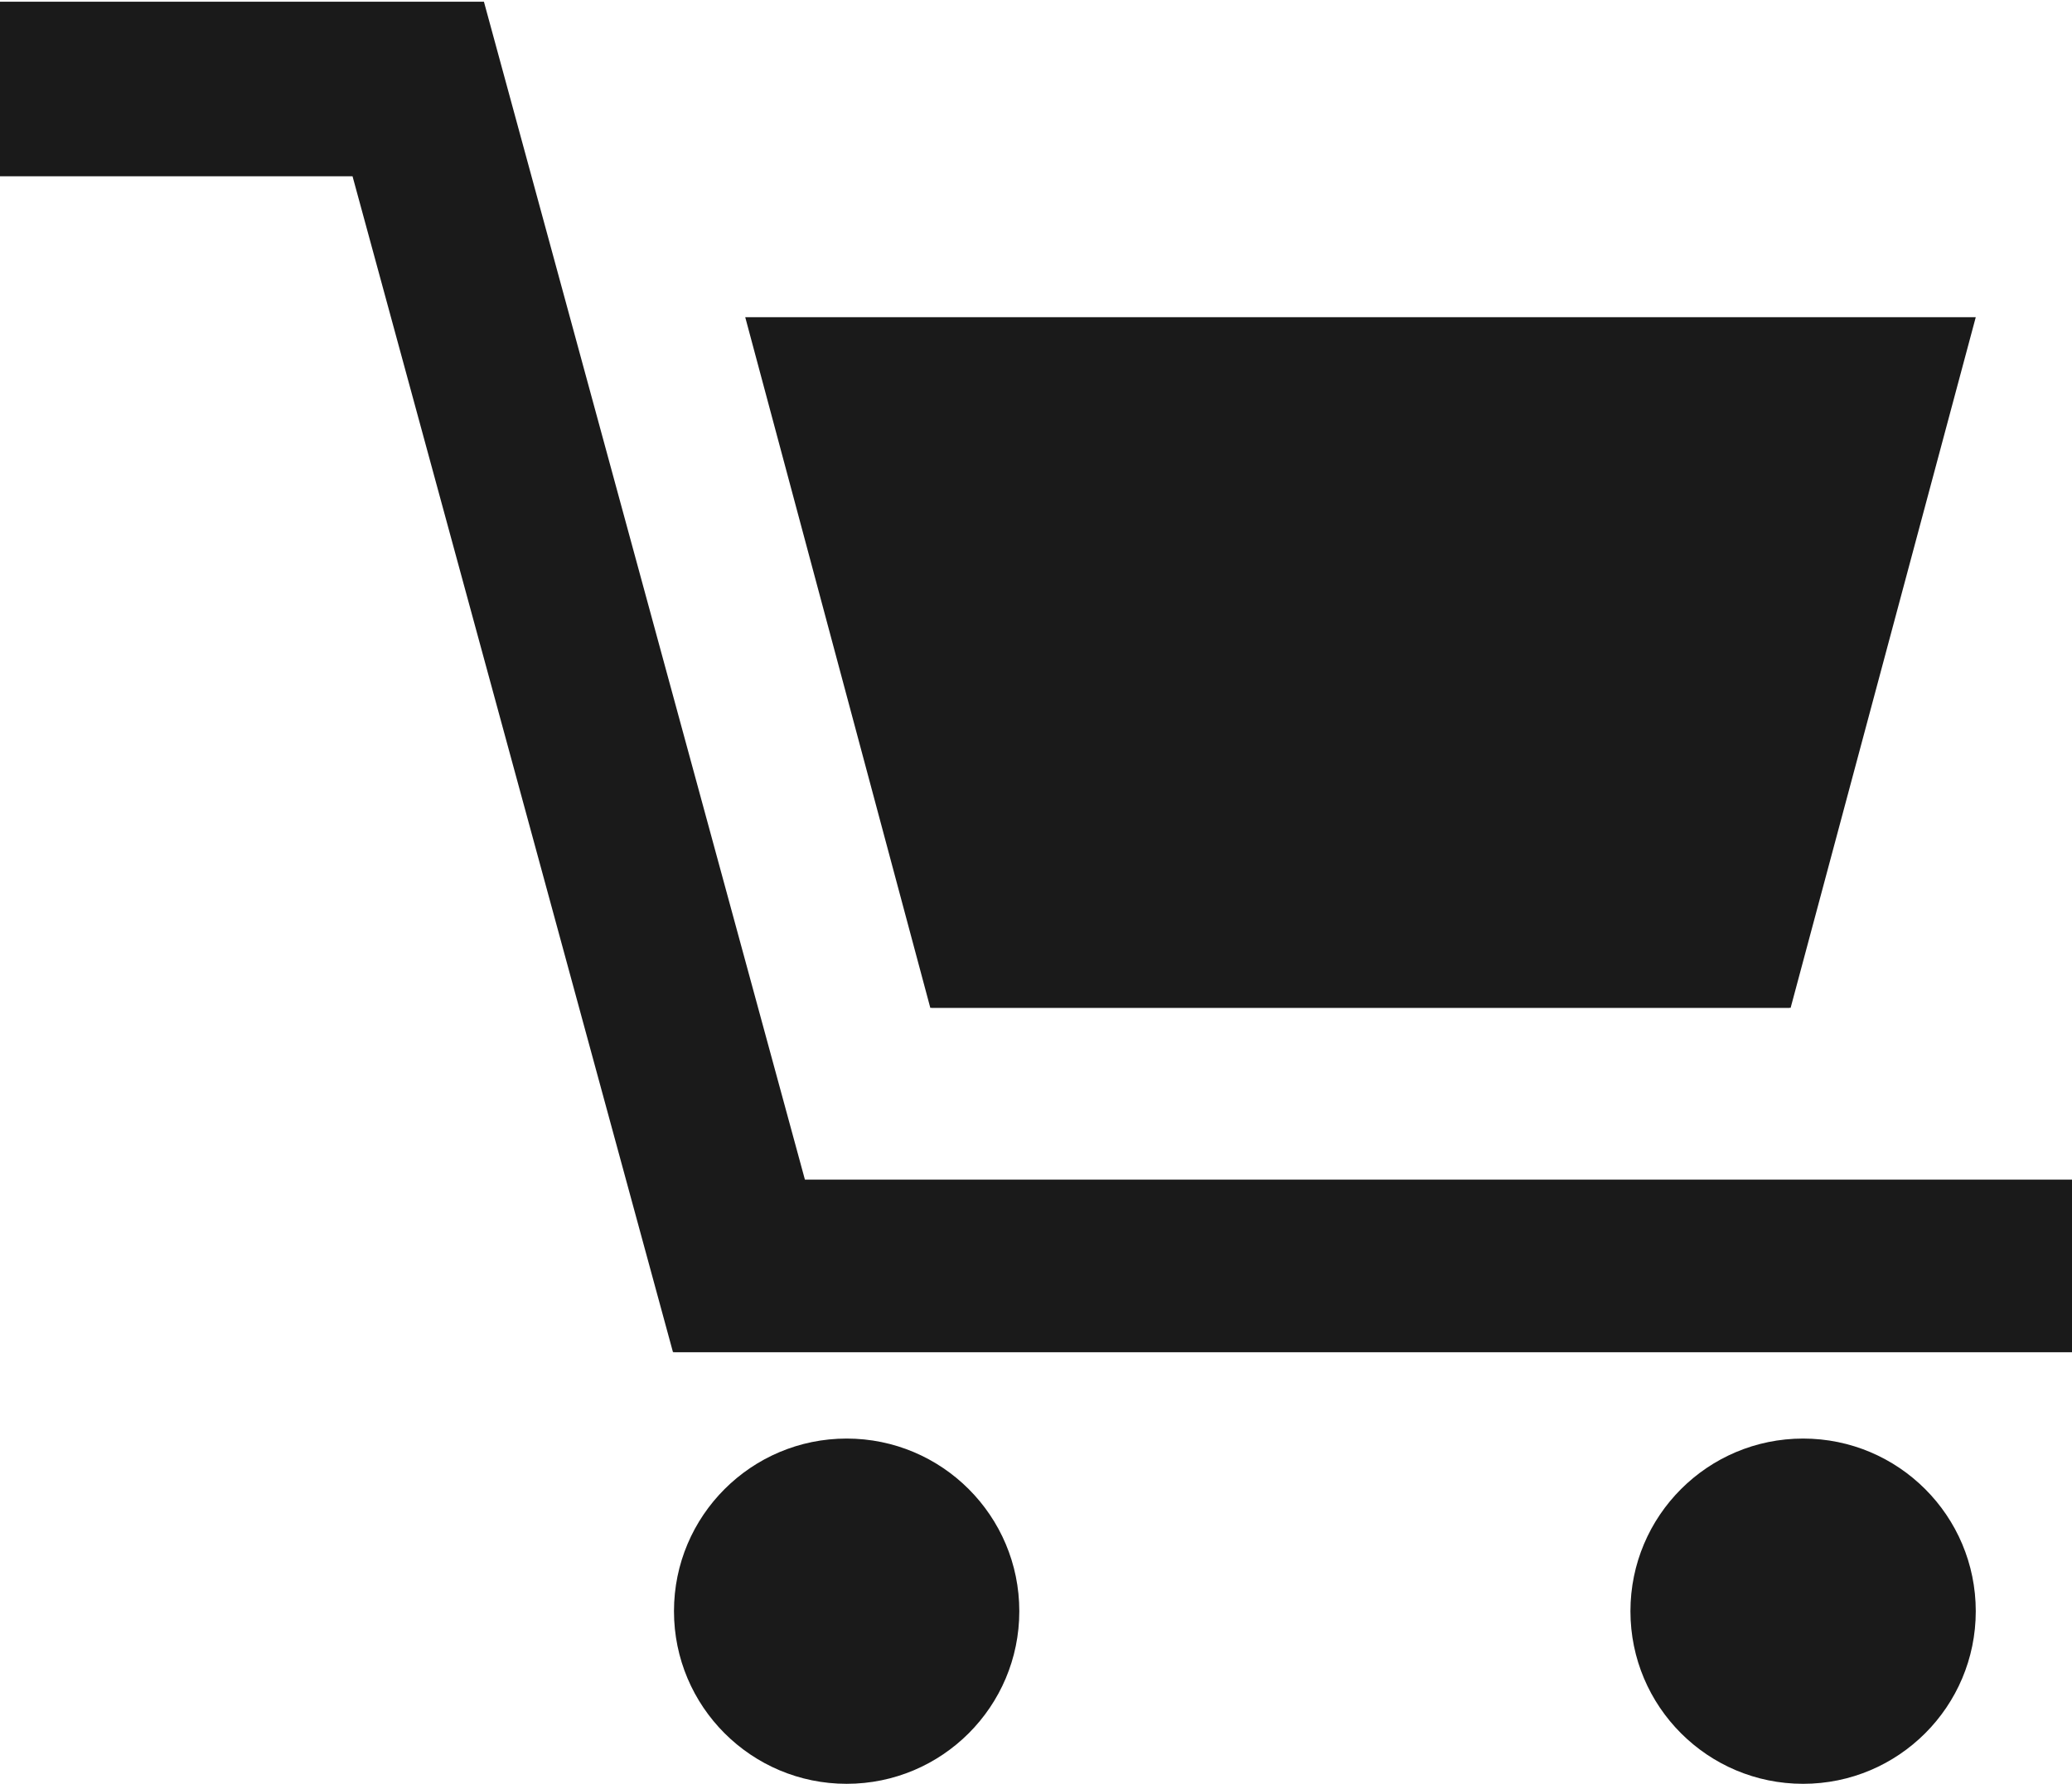
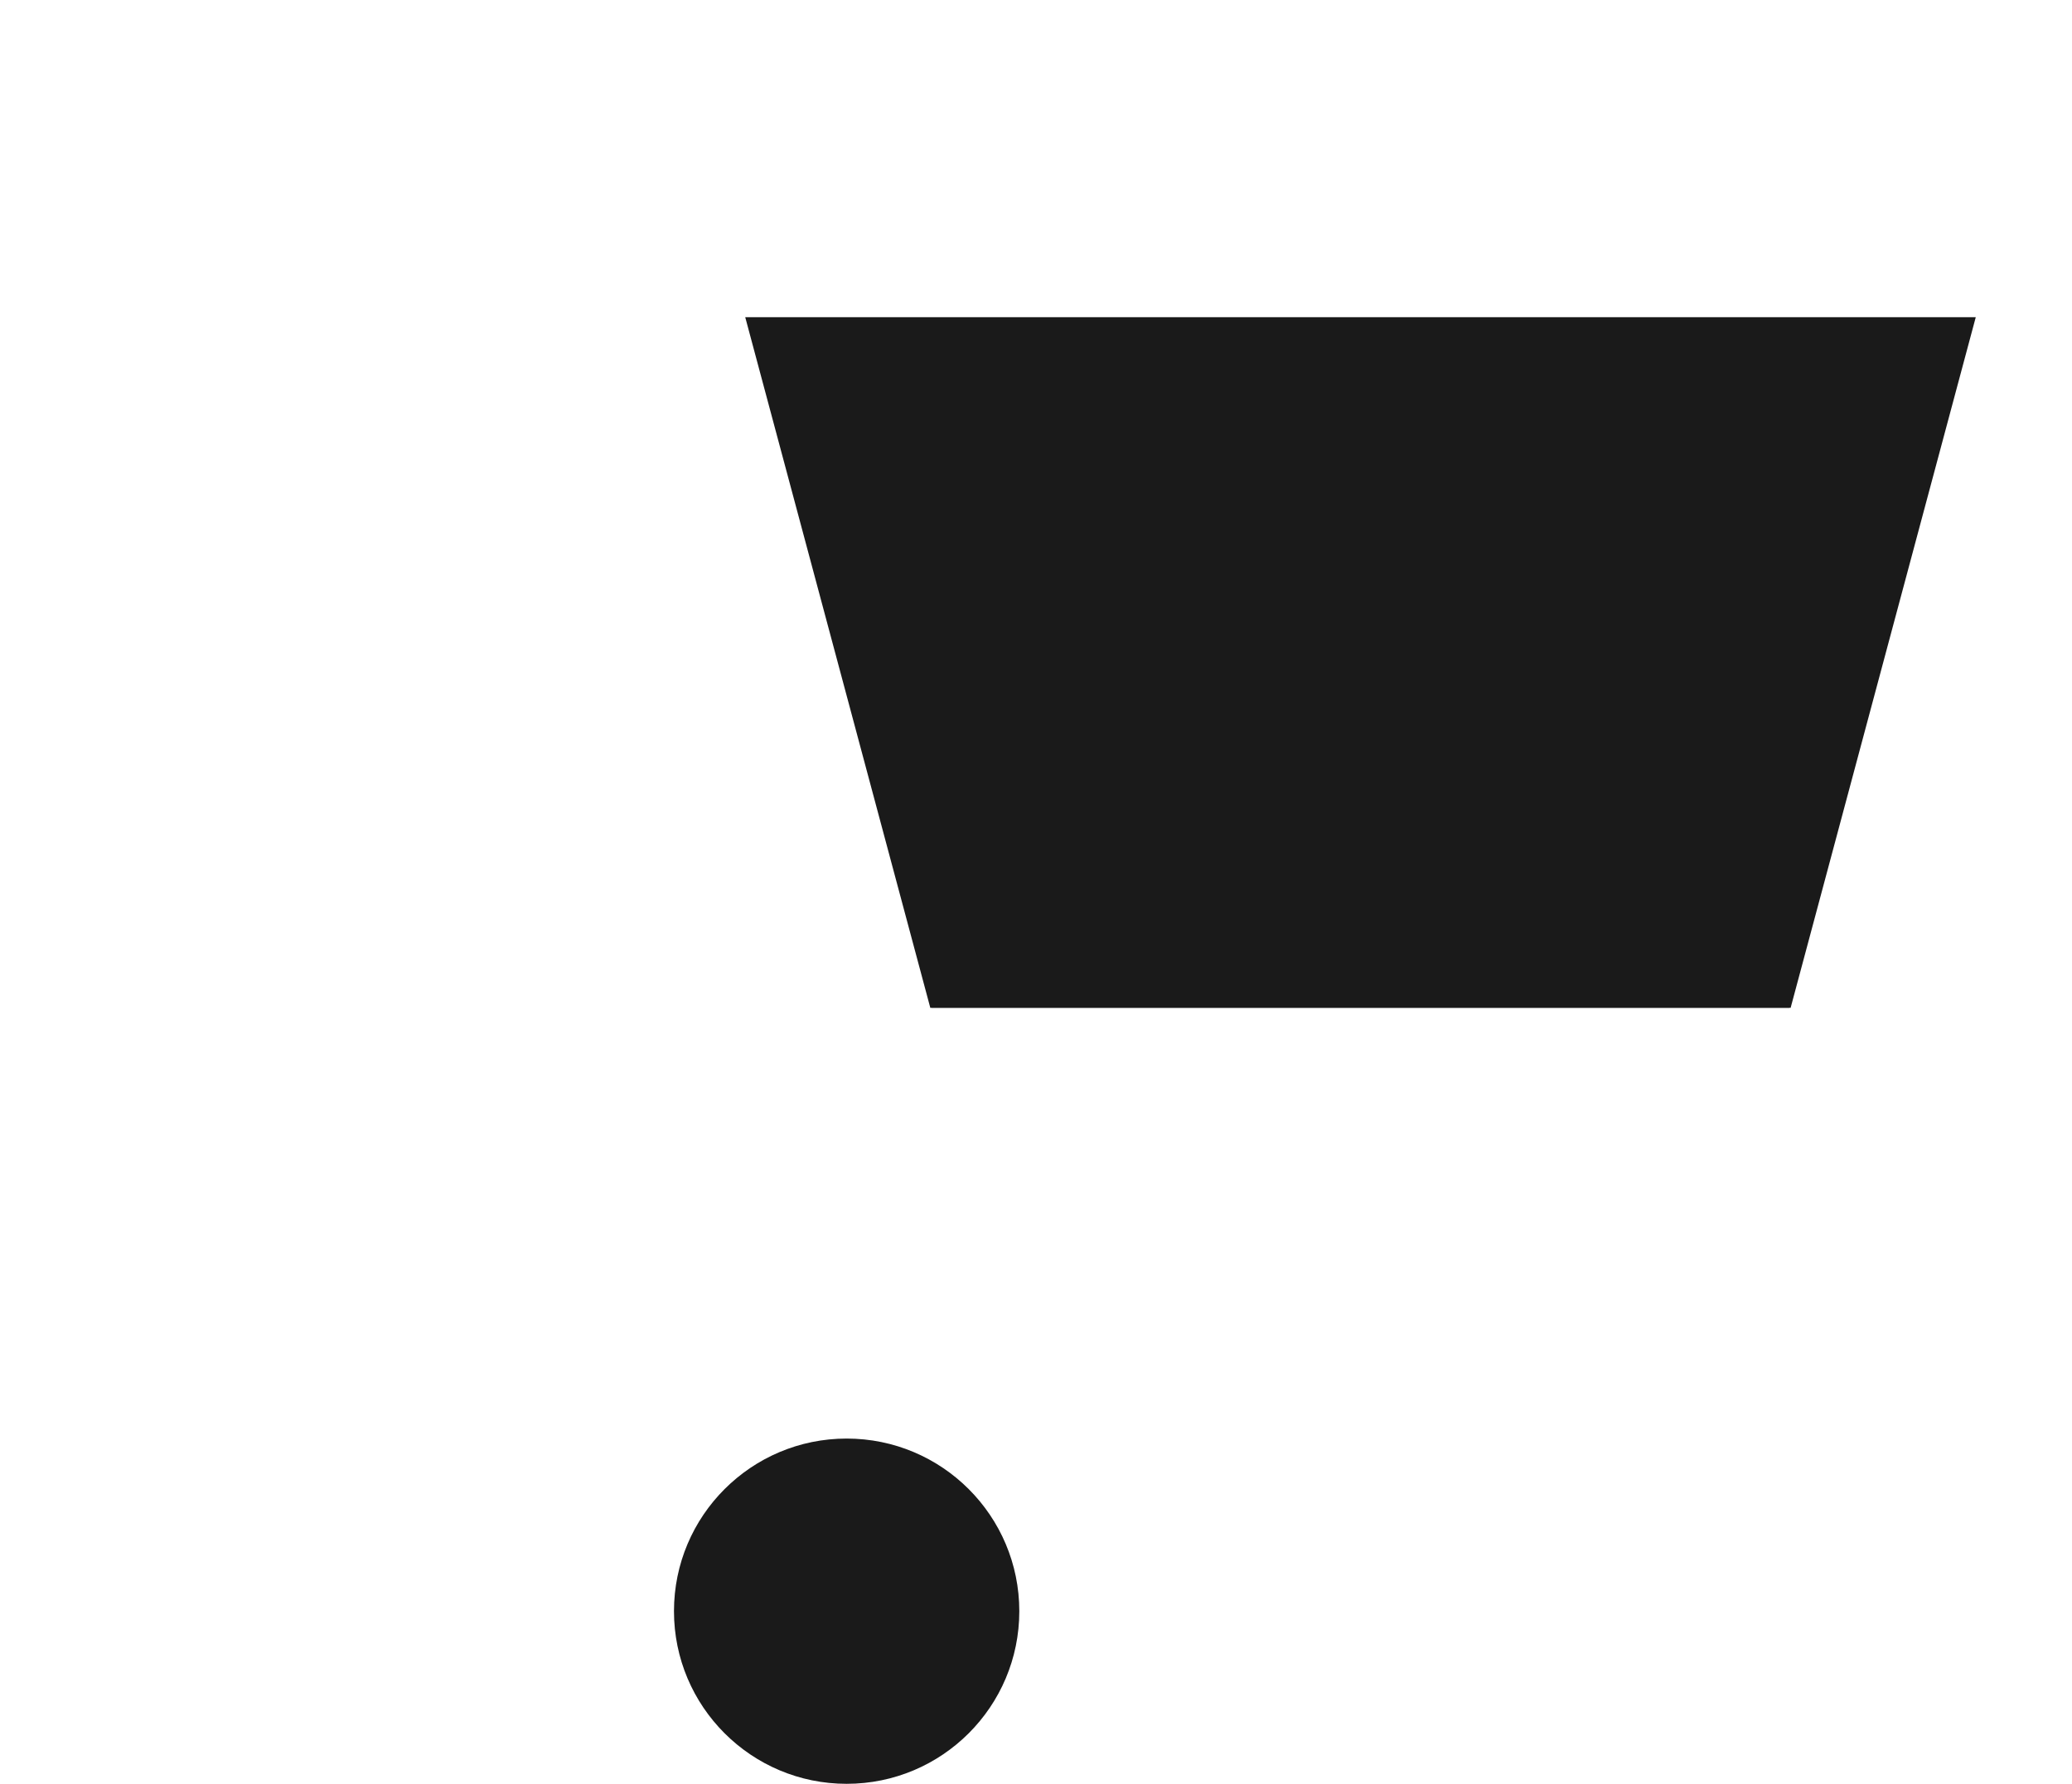
<svg xmlns="http://www.w3.org/2000/svg" width="36" height="31" viewBox="0 0 36 31" fill="none">
  <path d="M16.164 17.516L16.18 17.512V17.516H31.094V17.511L31.111 17.516L34.328 5.512H12.948L16.164 17.516Z" fill="#1A1A1A" />
-   <path d="M13.985 20.5L8.408 0.03H0V3.063H6.125L11.693 23.5L11.71 23.495V23.5H36V20.5H13.985Z" fill="#1A1A1A" />
-   <path d="M31.328 31C32.985 31 34.328 29.657 34.328 28C34.328 26.343 32.985 25 31.328 25C29.671 25 28.328 26.343 28.328 28C28.328 29.657 29.671 31 31.328 31Z" fill="#1A1A1A" />
  <path d="M14.71 31C16.367 31 17.71 29.657 17.71 28C17.71 26.343 16.367 25 14.71 25C13.054 25 11.71 26.343 11.71 28C11.71 29.657 13.054 31 14.71 31Z" fill="#1A1A1A" />
</svg>